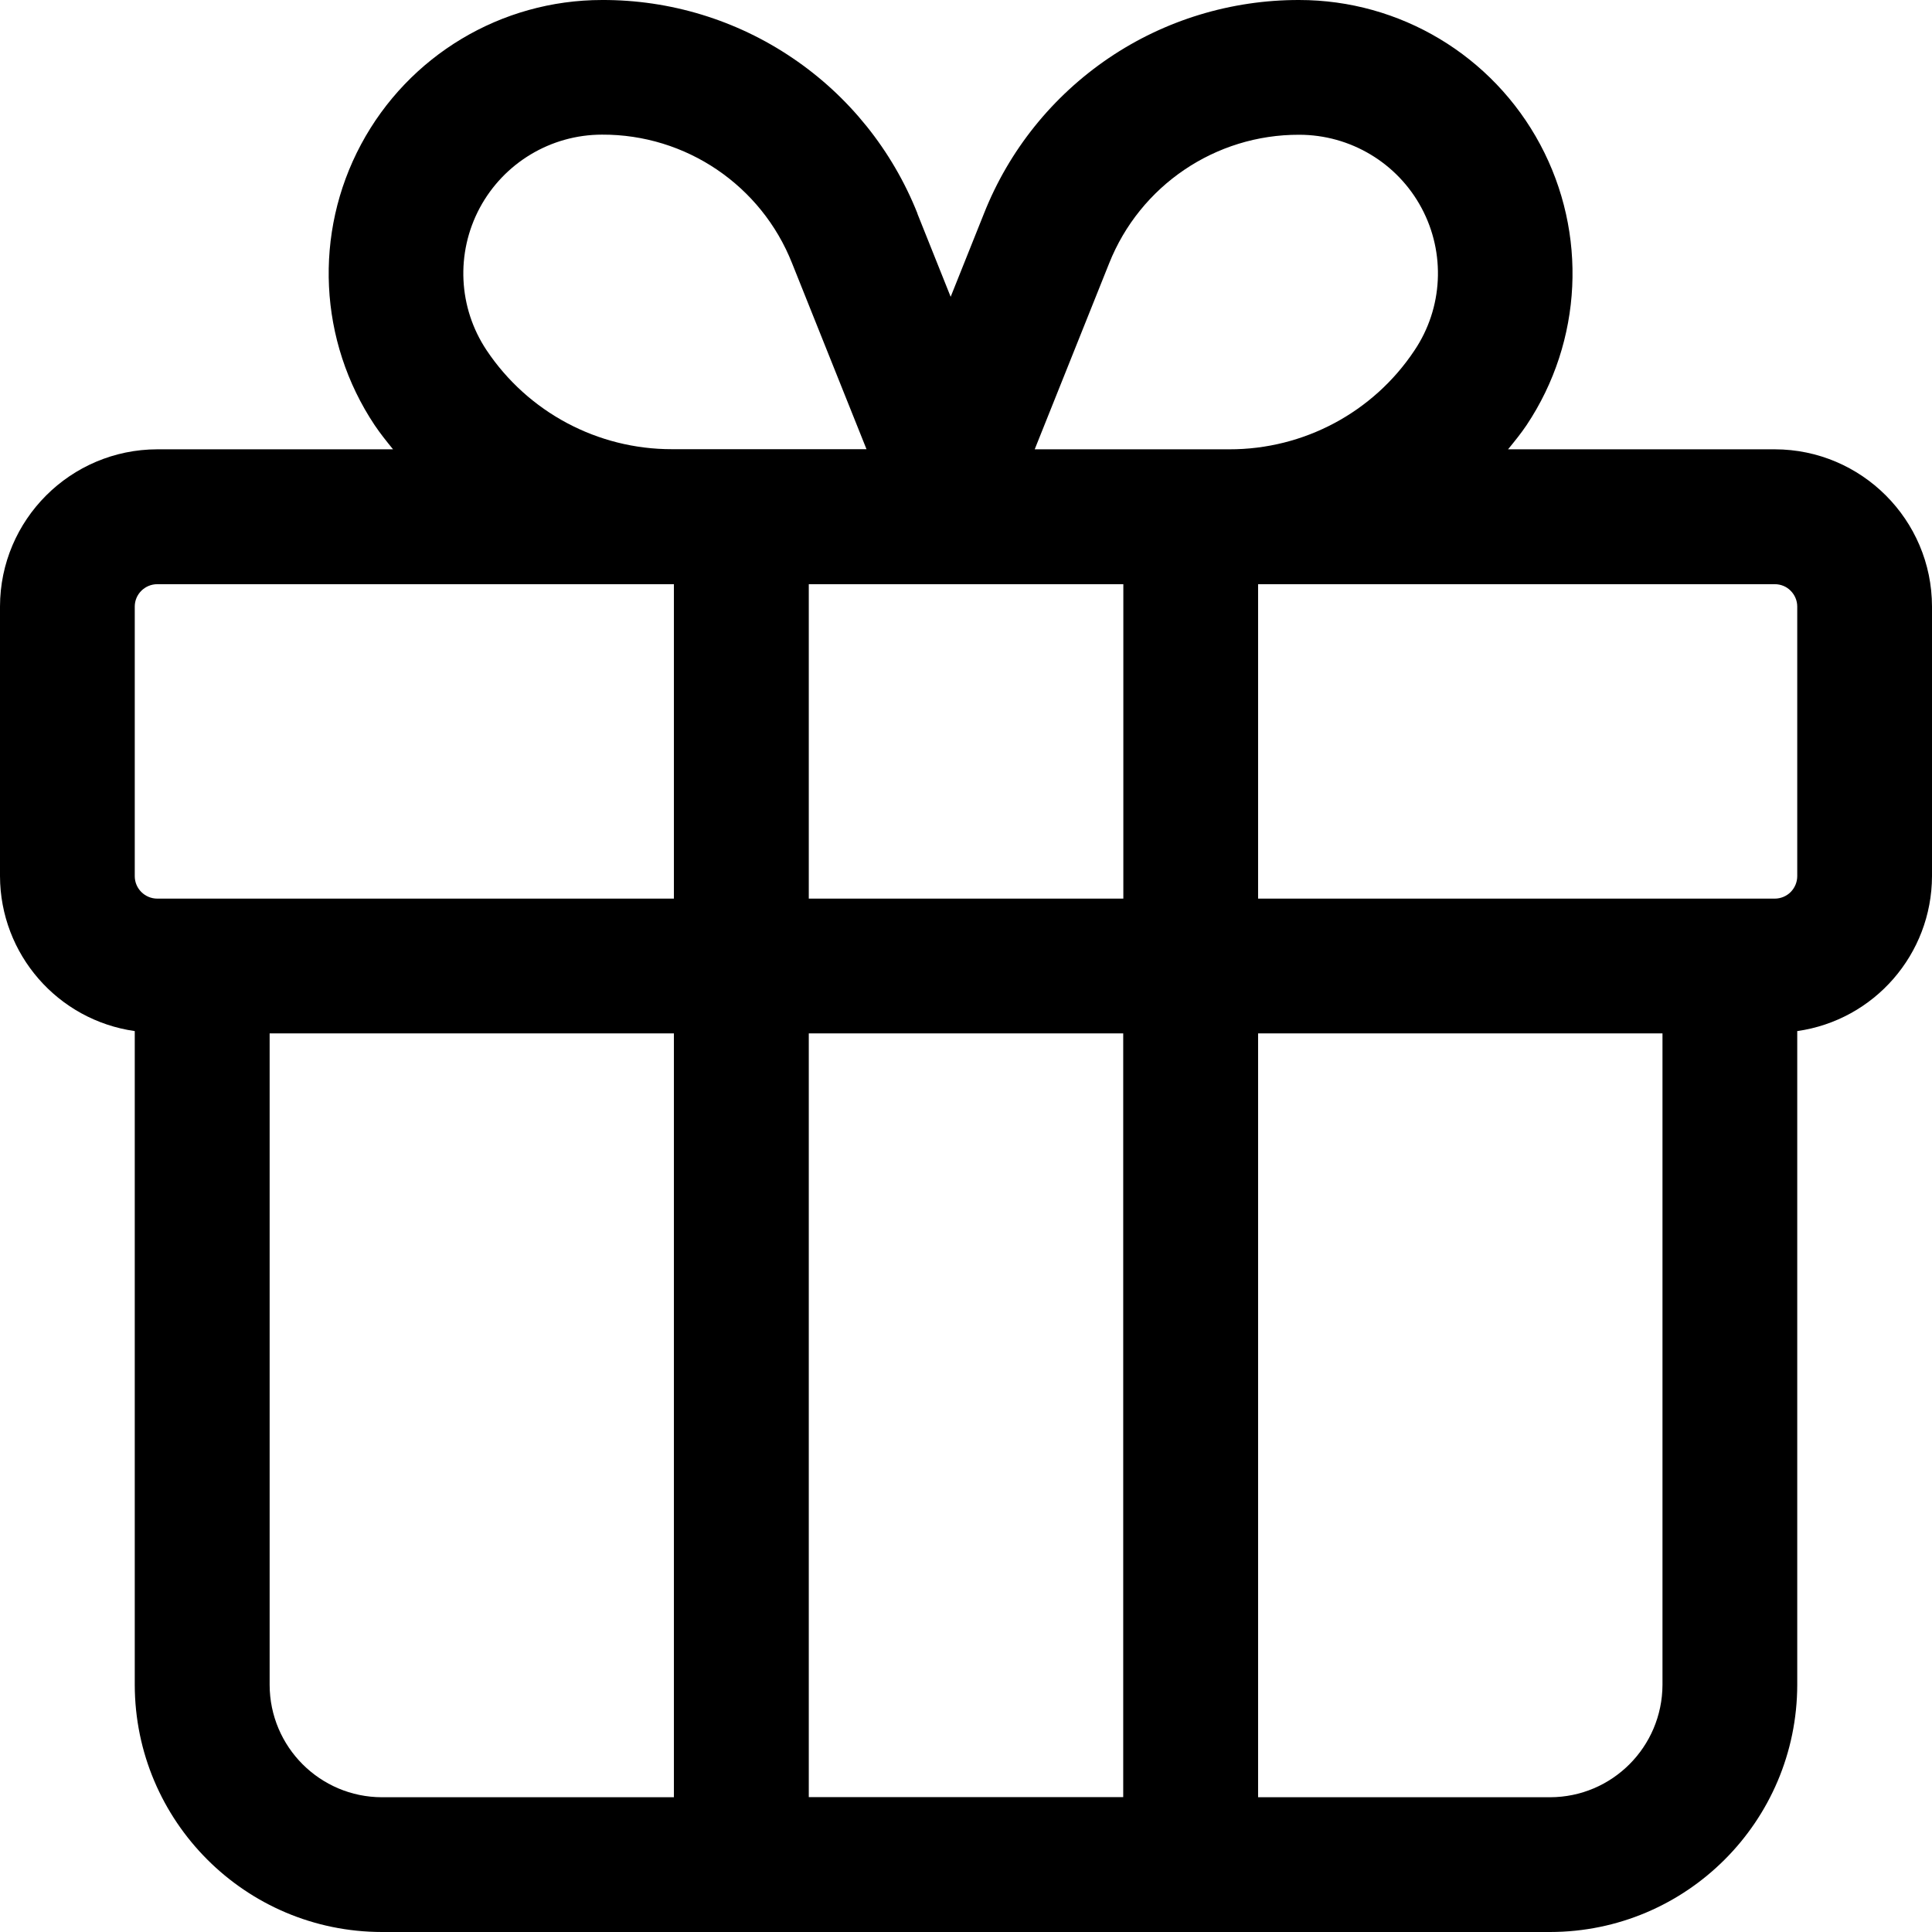
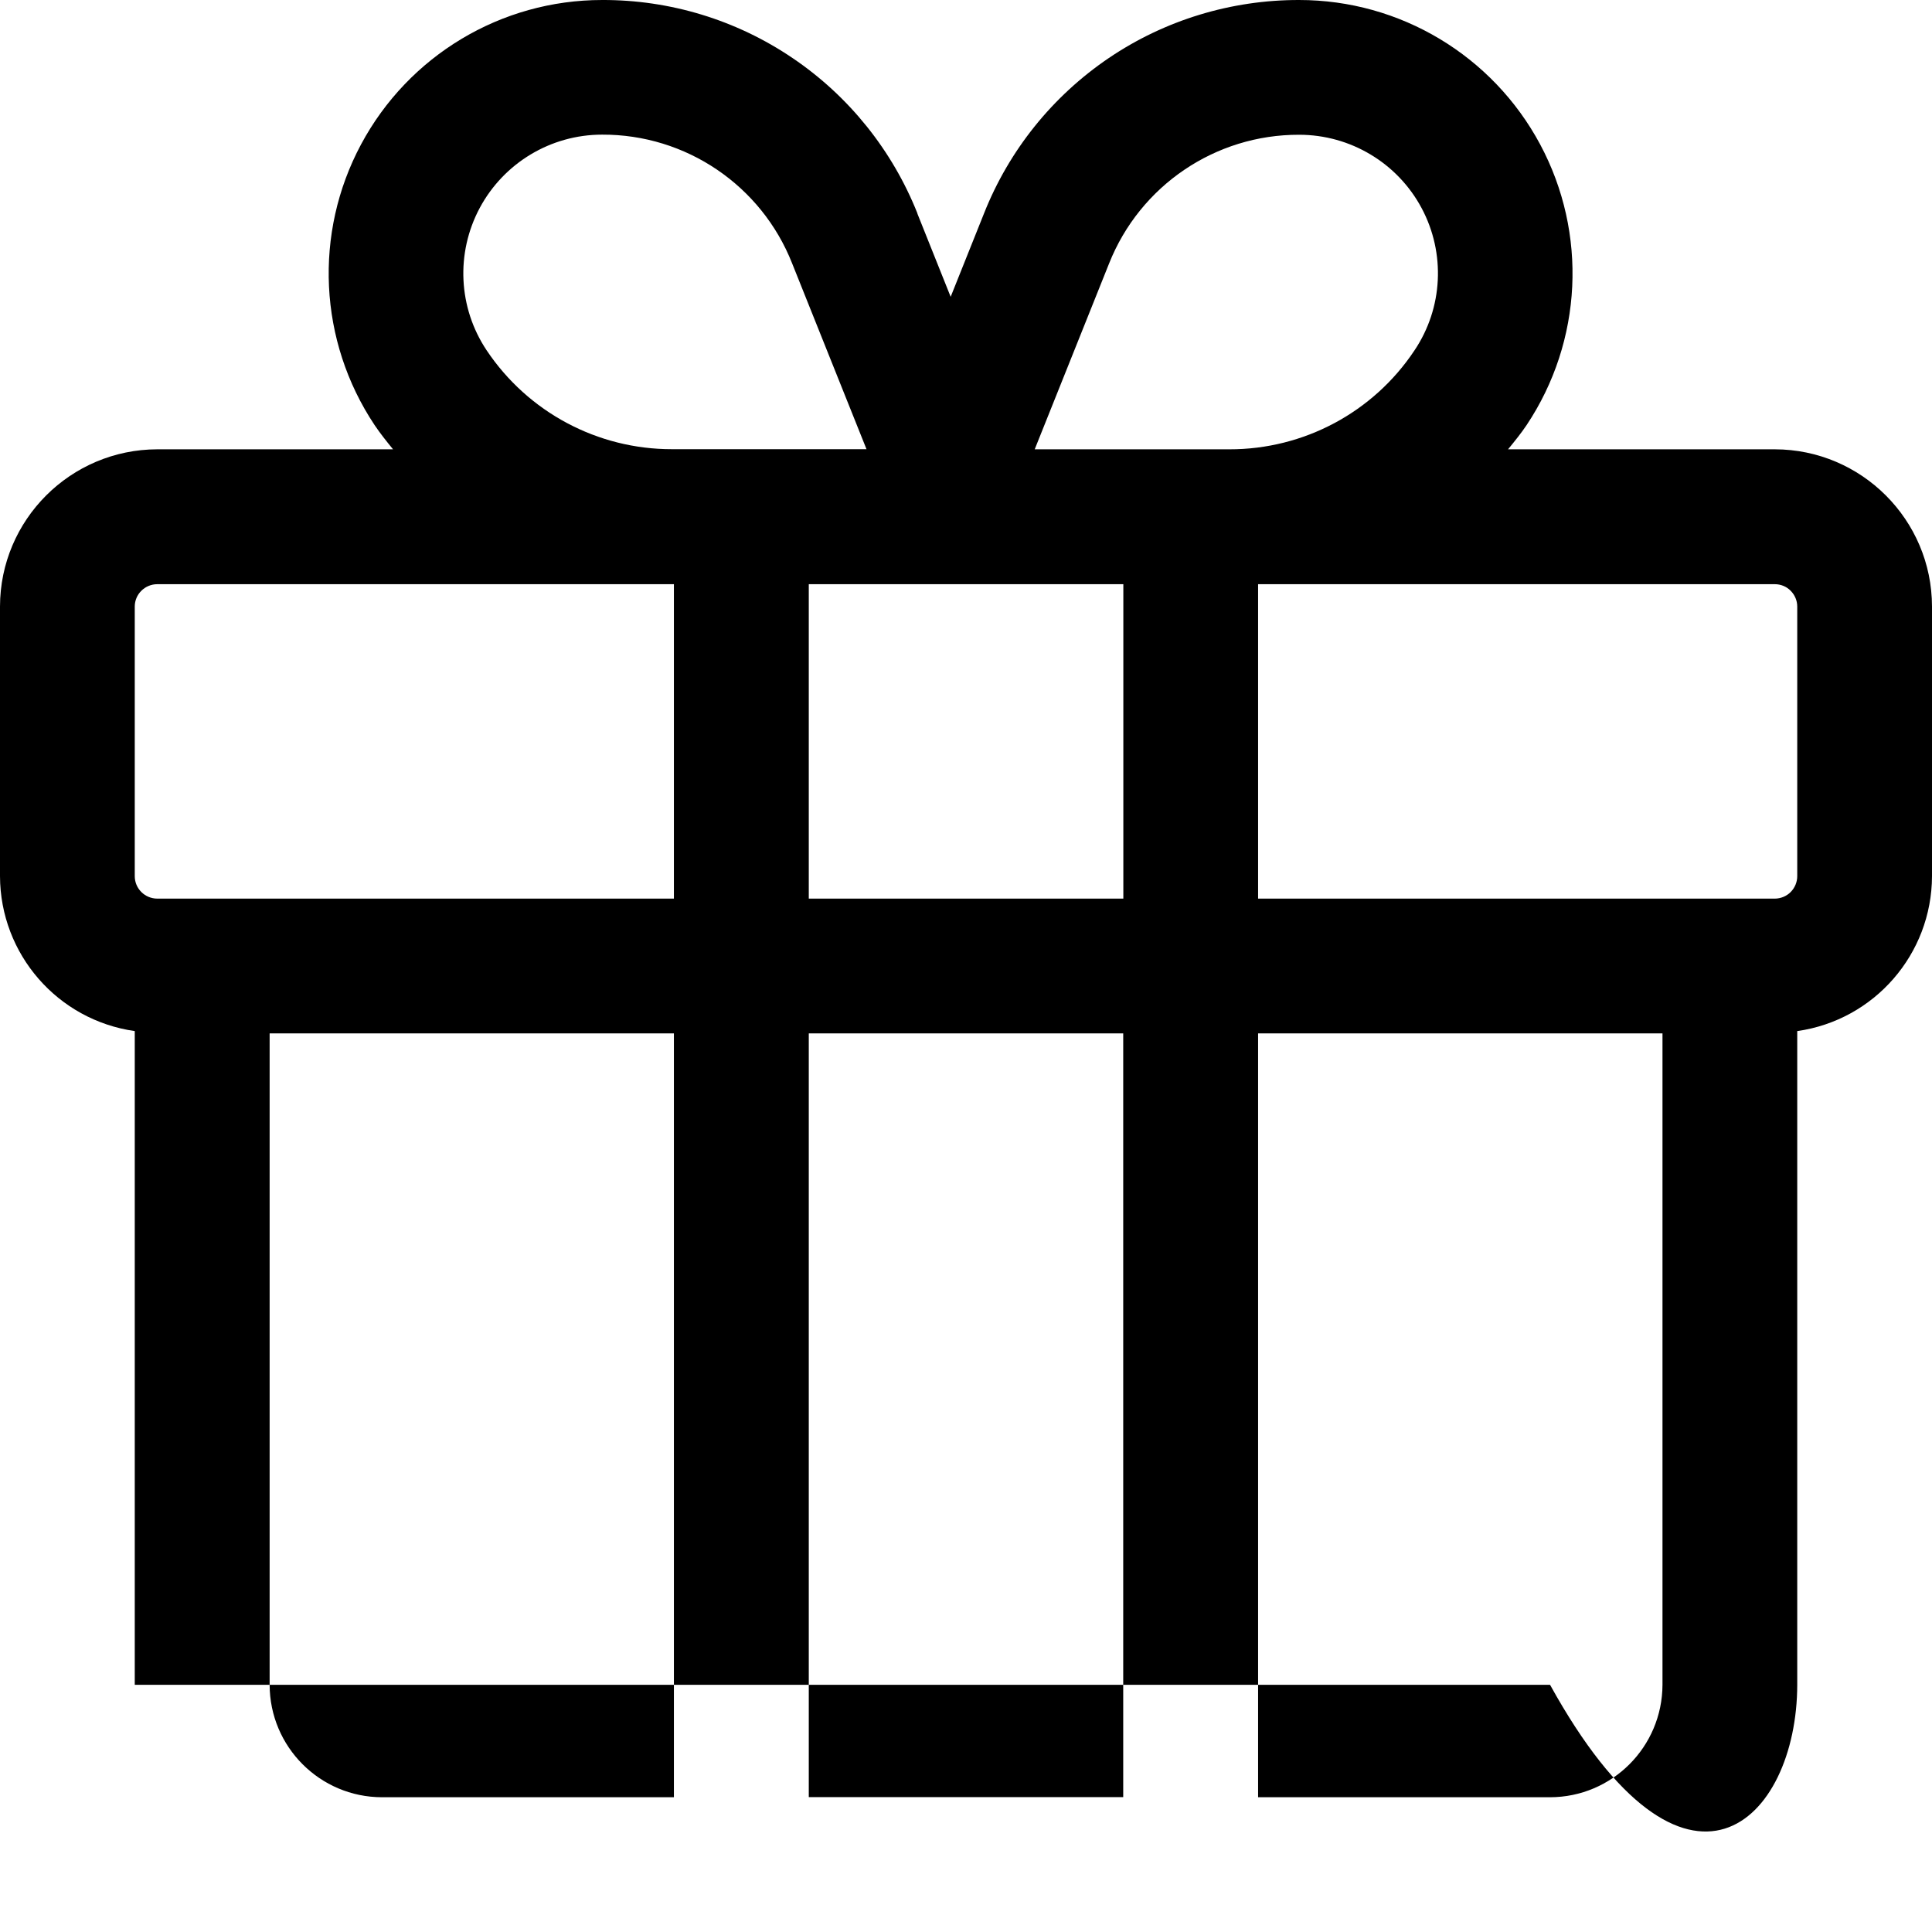
<svg xmlns="http://www.w3.org/2000/svg" width="16" height="16" viewBox="0 0 16 16" fill="none">
-   <path d="M14.698 3.721H12.489C12.543 3.655 12.596 3.59 12.643 3.52C13.106 2.825 13.149 1.932 12.755 1.196C12.361 0.46 11.595 1.93228e-05 10.759 1.93228e-05C10.197 -0.001 9.647 0.166 9.182 0.481C8.716 0.797 8.356 1.245 8.149 1.768L7.873 2.458L7.597 1.768H7.598C7.39 1.245 7.03 0.796 6.564 0.481C6.098 0.165 5.548 -0.002 4.986 1.93228e-05C4.15 1.93228e-05 3.384 0.46 2.99 1.196C2.596 1.932 2.639 2.825 3.102 3.52C3.149 3.59 3.202 3.656 3.255 3.721H1.303C0.584 3.722 0.001 4.305 0 5.023V7.256C0.002 7.902 0.477 8.448 1.116 8.539V13.953C1.118 15.083 2.033 15.999 3.163 16H12.838H12.837C13.967 15.999 14.882 15.083 14.884 13.953V8.539C15.523 8.448 15.998 7.902 16 7.256V5.023C15.999 4.305 15.416 3.722 14.698 3.721ZM7.745 4.838H9.303V7.442H6.698L6.698 4.838H7.745ZM9.185 2.182C9.441 1.537 10.065 1.114 10.759 1.116C11.183 1.116 11.573 1.349 11.773 1.723C11.973 2.097 11.95 2.551 11.714 2.902C11.373 3.415 10.797 3.722 10.181 3.721H8.569L9.185 2.182ZM4.03 2.901C3.795 2.549 3.773 2.096 3.973 1.722C4.173 1.349 4.562 1.115 4.986 1.115C5.68 1.112 6.305 1.535 6.56 2.181L7.176 3.72H5.565C4.949 3.721 4.373 3.414 4.03 2.901ZM1.116 5.023C1.116 4.921 1.2 4.838 1.303 4.838H5.581V7.442H1.303C1.2 7.442 1.116 7.359 1.116 7.256V5.023ZM2.233 13.953V8.558H5.581V14.884H3.163C2.65 14.883 2.234 14.467 2.233 13.953ZM6.698 14.883V8.558H9.302V14.883H6.698ZM13.768 13.953C13.766 14.467 13.351 14.883 12.837 14.884H10.419V8.558H13.768L13.768 13.953ZM14.884 7.256C14.884 7.305 14.864 7.353 14.829 7.388C14.795 7.422 14.747 7.442 14.698 7.442H10.419V4.838H14.698C14.747 4.838 14.795 4.857 14.829 4.892C14.864 4.927 14.884 4.974 14.884 5.023V7.256Z" fill="black" />
+   <path d="M14.698 3.721H12.489C12.543 3.655 12.596 3.59 12.643 3.52C13.106 2.825 13.149 1.932 12.755 1.196C12.361 0.46 11.595 1.93228e-05 10.759 1.93228e-05C10.197 -0.001 9.647 0.166 9.182 0.481C8.716 0.797 8.356 1.245 8.149 1.768L7.873 2.458L7.597 1.768H7.598C7.39 1.245 7.03 0.796 6.564 0.481C6.098 0.165 5.548 -0.002 4.986 1.93228e-05C4.15 1.93228e-05 3.384 0.46 2.99 1.196C2.596 1.932 2.639 2.825 3.102 3.52C3.149 3.59 3.202 3.656 3.255 3.721H1.303C0.584 3.722 0.001 4.305 0 5.023V7.256C0.002 7.902 0.477 8.448 1.116 8.539V13.953H12.838H12.837C13.967 15.999 14.882 15.083 14.884 13.953V8.539C15.523 8.448 15.998 7.902 16 7.256V5.023C15.999 4.305 15.416 3.722 14.698 3.721ZM7.745 4.838H9.303V7.442H6.698L6.698 4.838H7.745ZM9.185 2.182C9.441 1.537 10.065 1.114 10.759 1.116C11.183 1.116 11.573 1.349 11.773 1.723C11.973 2.097 11.95 2.551 11.714 2.902C11.373 3.415 10.797 3.722 10.181 3.721H8.569L9.185 2.182ZM4.03 2.901C3.795 2.549 3.773 2.096 3.973 1.722C4.173 1.349 4.562 1.115 4.986 1.115C5.68 1.112 6.305 1.535 6.56 2.181L7.176 3.72H5.565C4.949 3.721 4.373 3.414 4.03 2.901ZM1.116 5.023C1.116 4.921 1.2 4.838 1.303 4.838H5.581V7.442H1.303C1.2 7.442 1.116 7.359 1.116 7.256V5.023ZM2.233 13.953V8.558H5.581V14.884H3.163C2.65 14.883 2.234 14.467 2.233 13.953ZM6.698 14.883V8.558H9.302V14.883H6.698ZM13.768 13.953C13.766 14.467 13.351 14.883 12.837 14.884H10.419V8.558H13.768L13.768 13.953ZM14.884 7.256C14.884 7.305 14.864 7.353 14.829 7.388C14.795 7.422 14.747 7.442 14.698 7.442H10.419V4.838H14.698C14.747 4.838 14.795 4.857 14.829 4.892C14.864 4.927 14.884 4.974 14.884 5.023V7.256Z" fill="black" />
</svg>